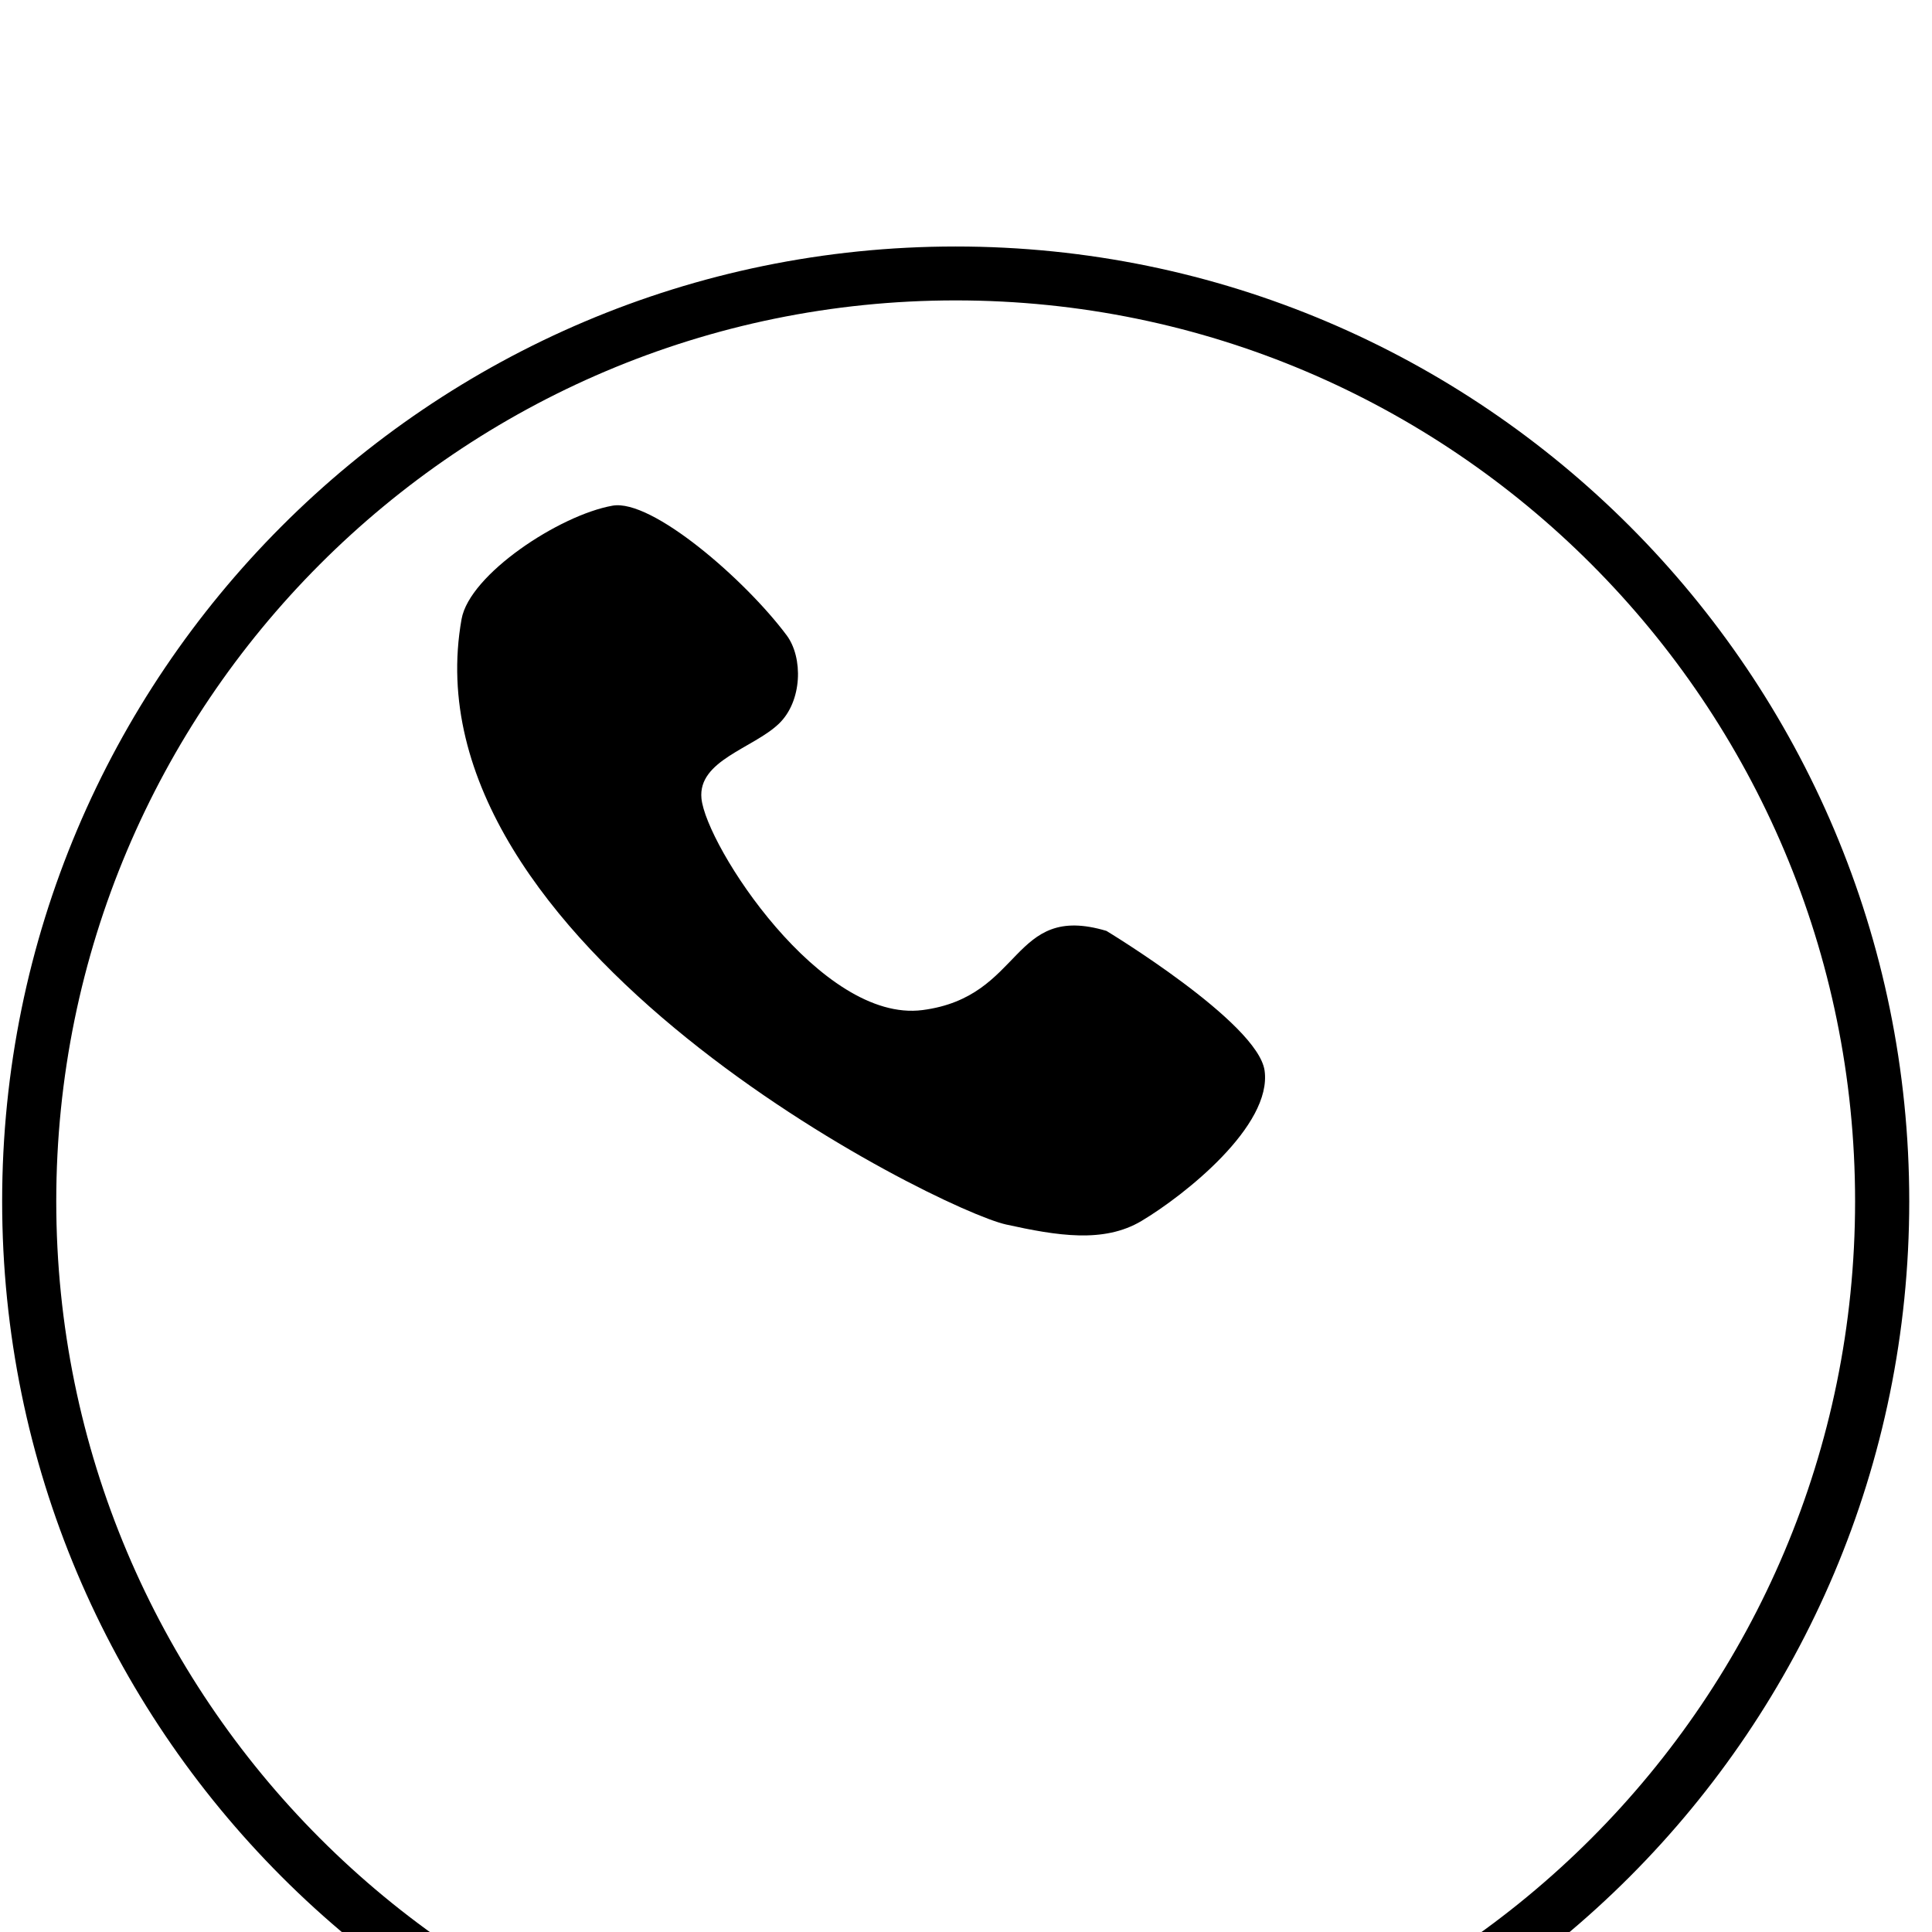
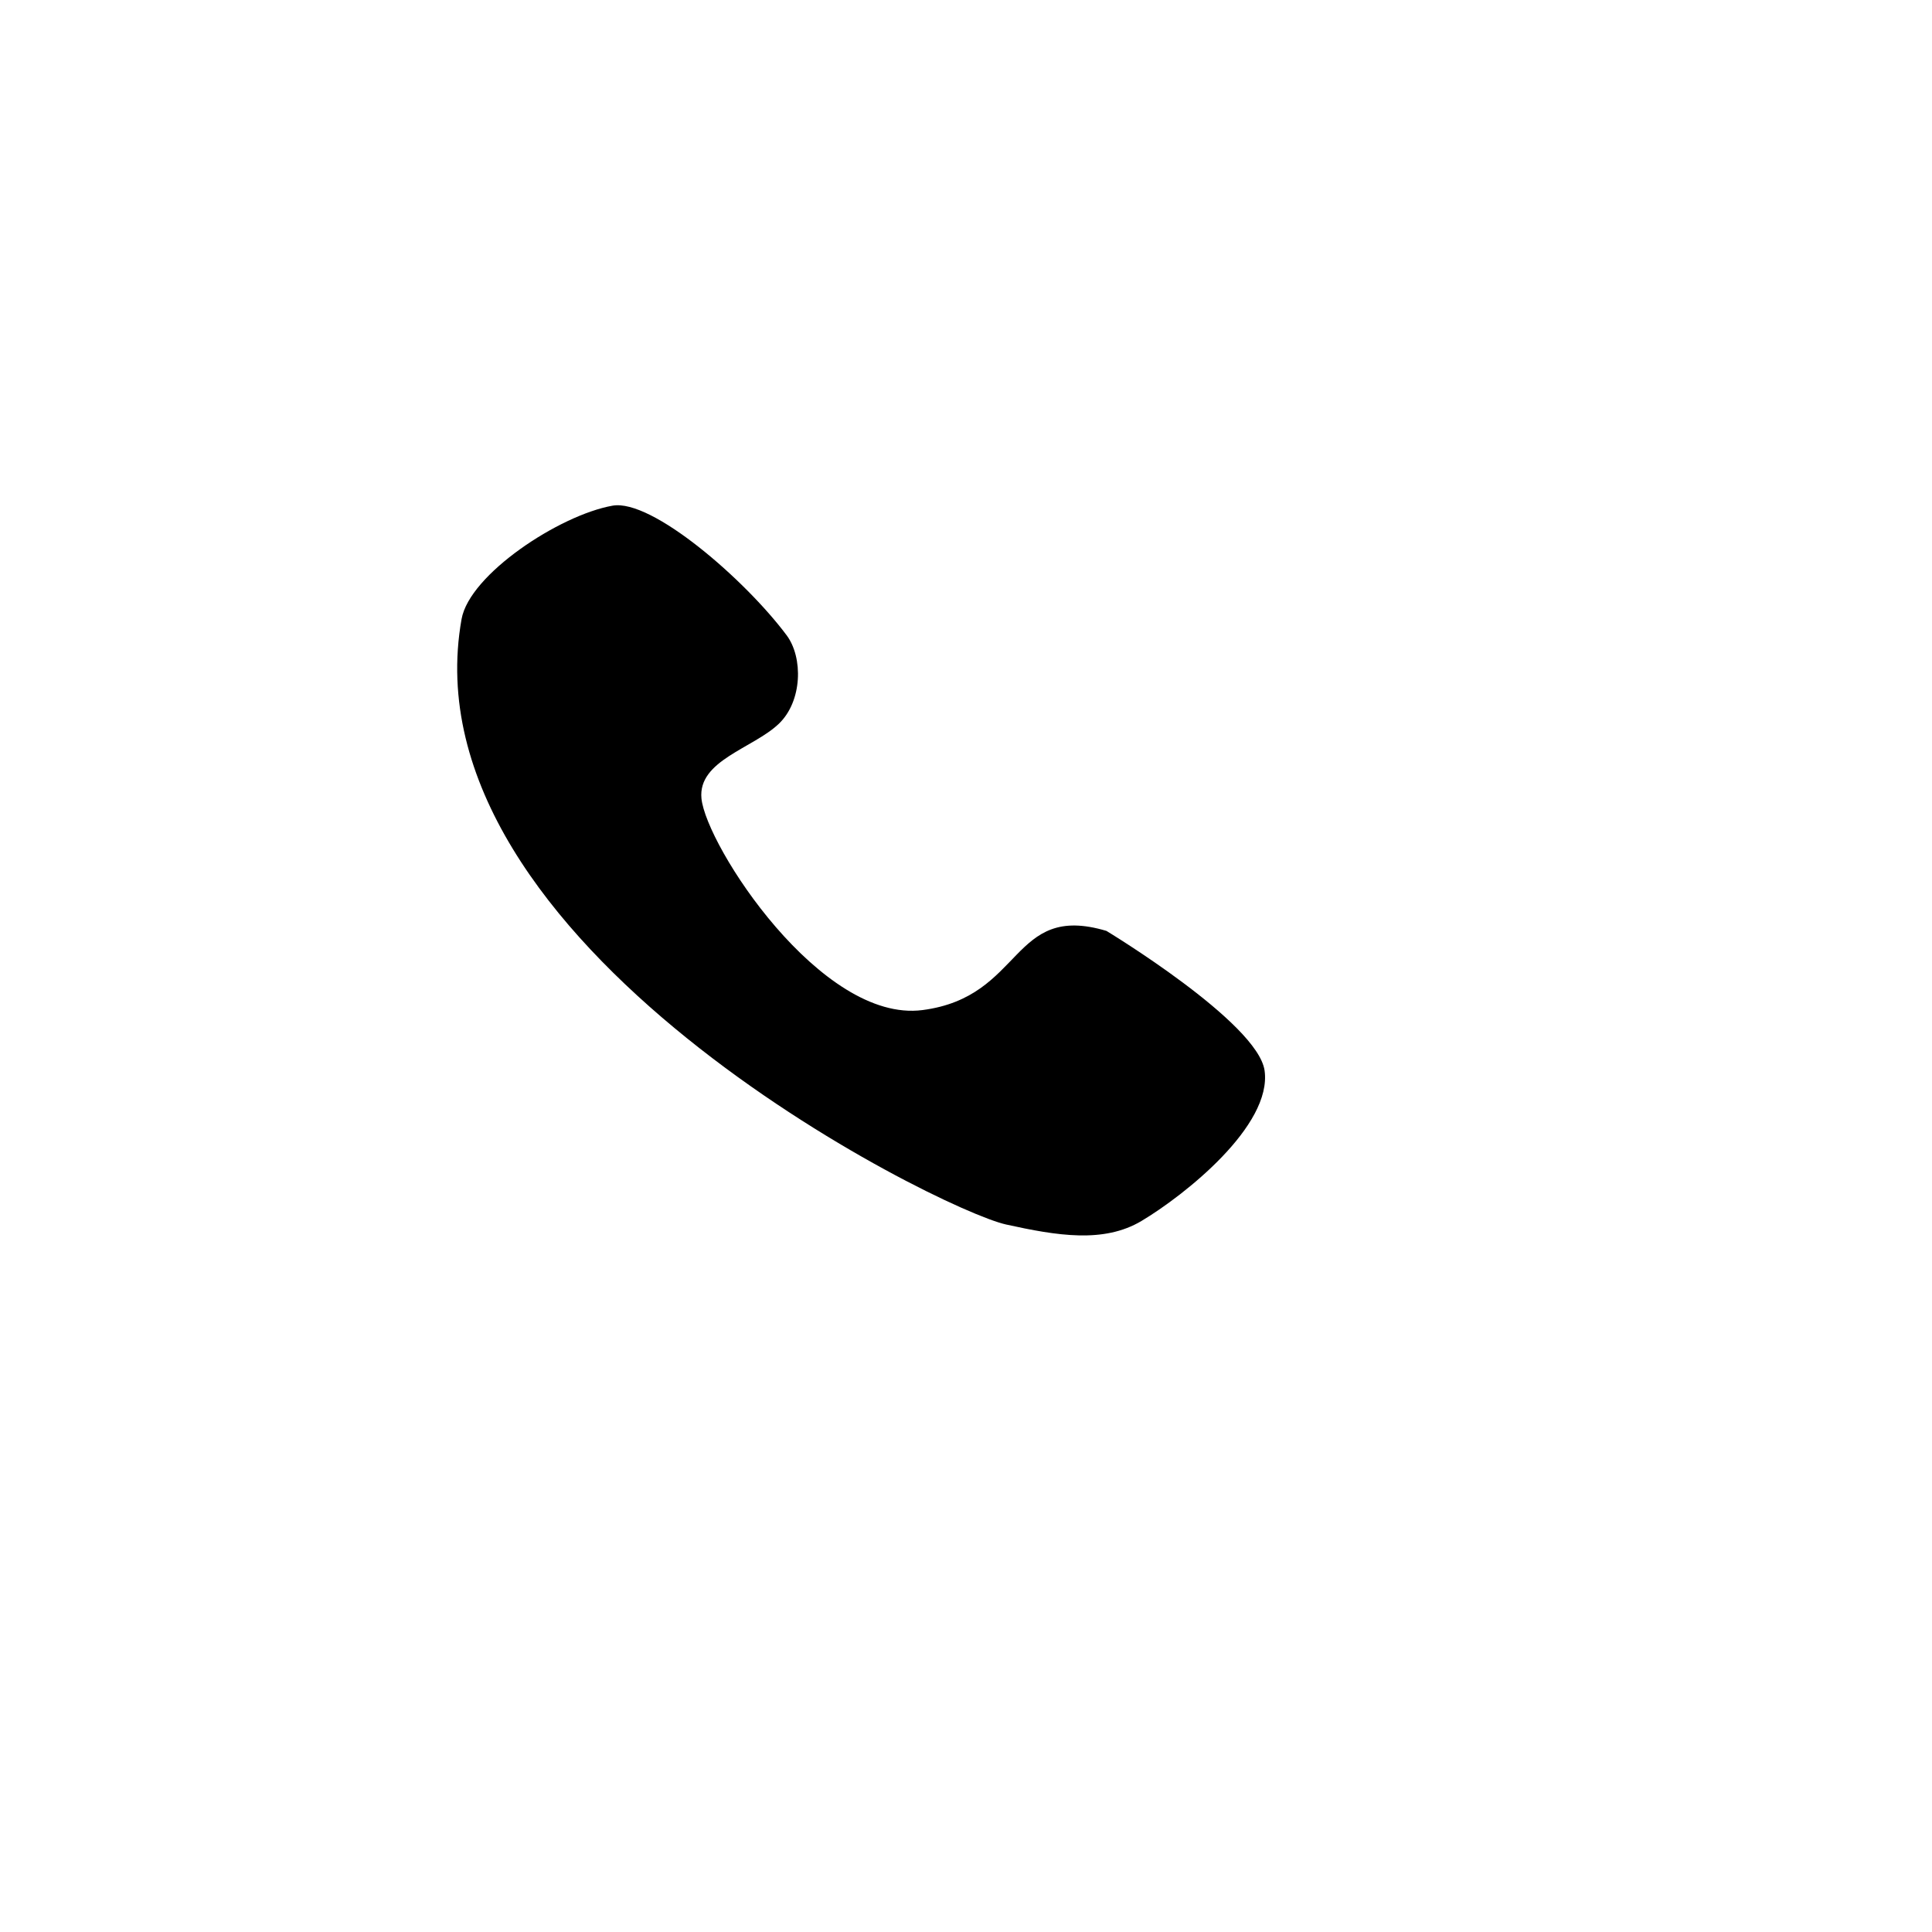
<svg xmlns="http://www.w3.org/2000/svg" width="100%" height="100%" viewBox="0 0 37 37" version="1.1" xml:space="preserve" style="fill-rule:evenodd;clip-rule:evenodd;stroke-linejoin:round;stroke-miterlimit:2;">
  <g transform="matrix(1,0,0,8.513,-9167.06,-40.791)">
    <g transform="matrix(0.799,0,0,0.094,8911.66,-333.271)">
-       <path d="M342.556,3602.31C355.171,3602.31 365.412,3612.55 365.412,3625.16C365.412,3637.78 355.171,3648.02 342.556,3648.02C329.942,3648.02 319.701,3637.78 319.701,3625.16C319.701,3612.55 329.942,3602.31 342.556,3602.31ZM342.556,3603.6C330.658,3603.6 320.998,3613.26 320.998,3625.16C320.998,3637.06 330.658,3646.72 342.556,3646.72C354.454,3646.72 364.114,3637.06 364.114,3625.16C364.114,3613.26 354.454,3603.6 342.556,3603.6Z" />
-     </g>
+       </g>
    <g transform="matrix(0.038,0,0,0.004,8461.15,5.175)">
      <path d="M19041.5,472.227C19092.7,464.814 19085.8,411.555 19134.2,427.702C19134.2,427.702 19210.4,479.096 19213.9,506.23C19217.8,537.263 19173.5,576.447 19151.8,590.878C19132.8,603.457 19109.4,599.166 19083.6,592.817C19049.7,584.462 18780,435.221 18809.2,252.333C18813.2,227.212 18858.5,193.831 18885.3,188.547C18905.1,184.641 18952.1,230.171 18973,261.397C18981.4,273.919 18981,298.493 18969.1,311.202C18956.1,325.071 18928.2,331.818 18930.1,353.235C18932.5,379.836 18990.4,479.639 19041.5,472.227Z" />
    </g>
  </g>
</svg>